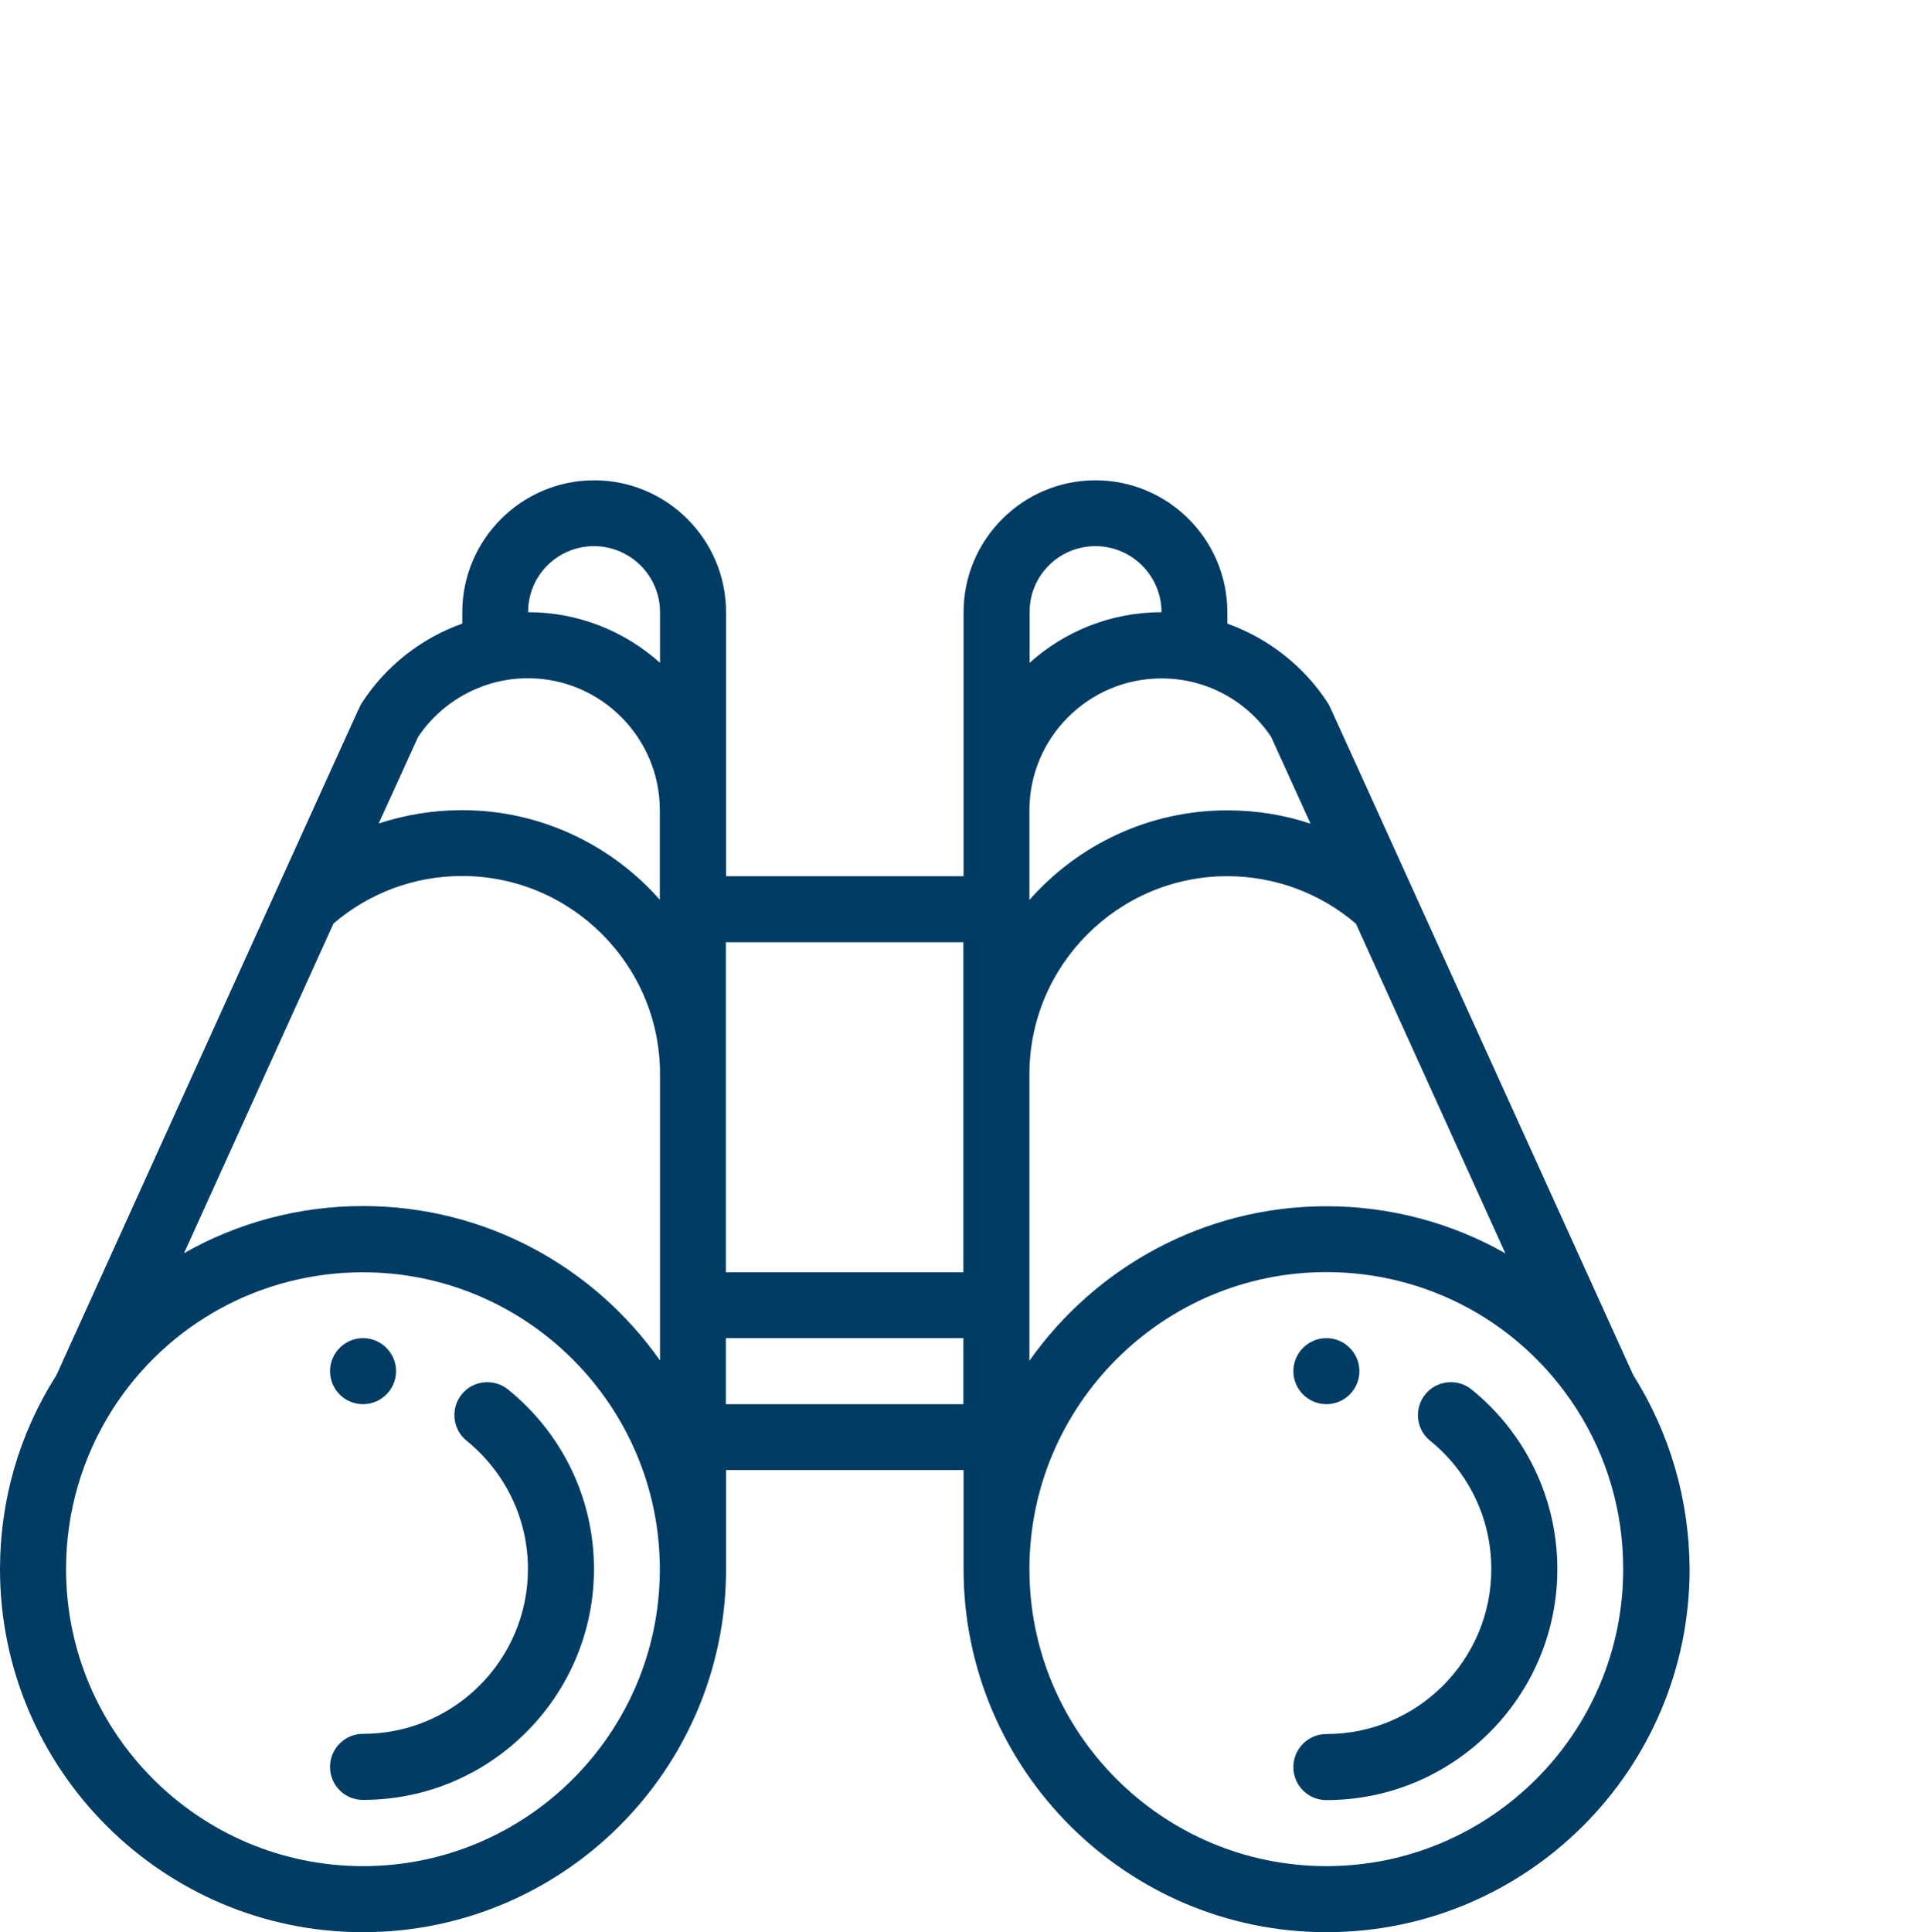
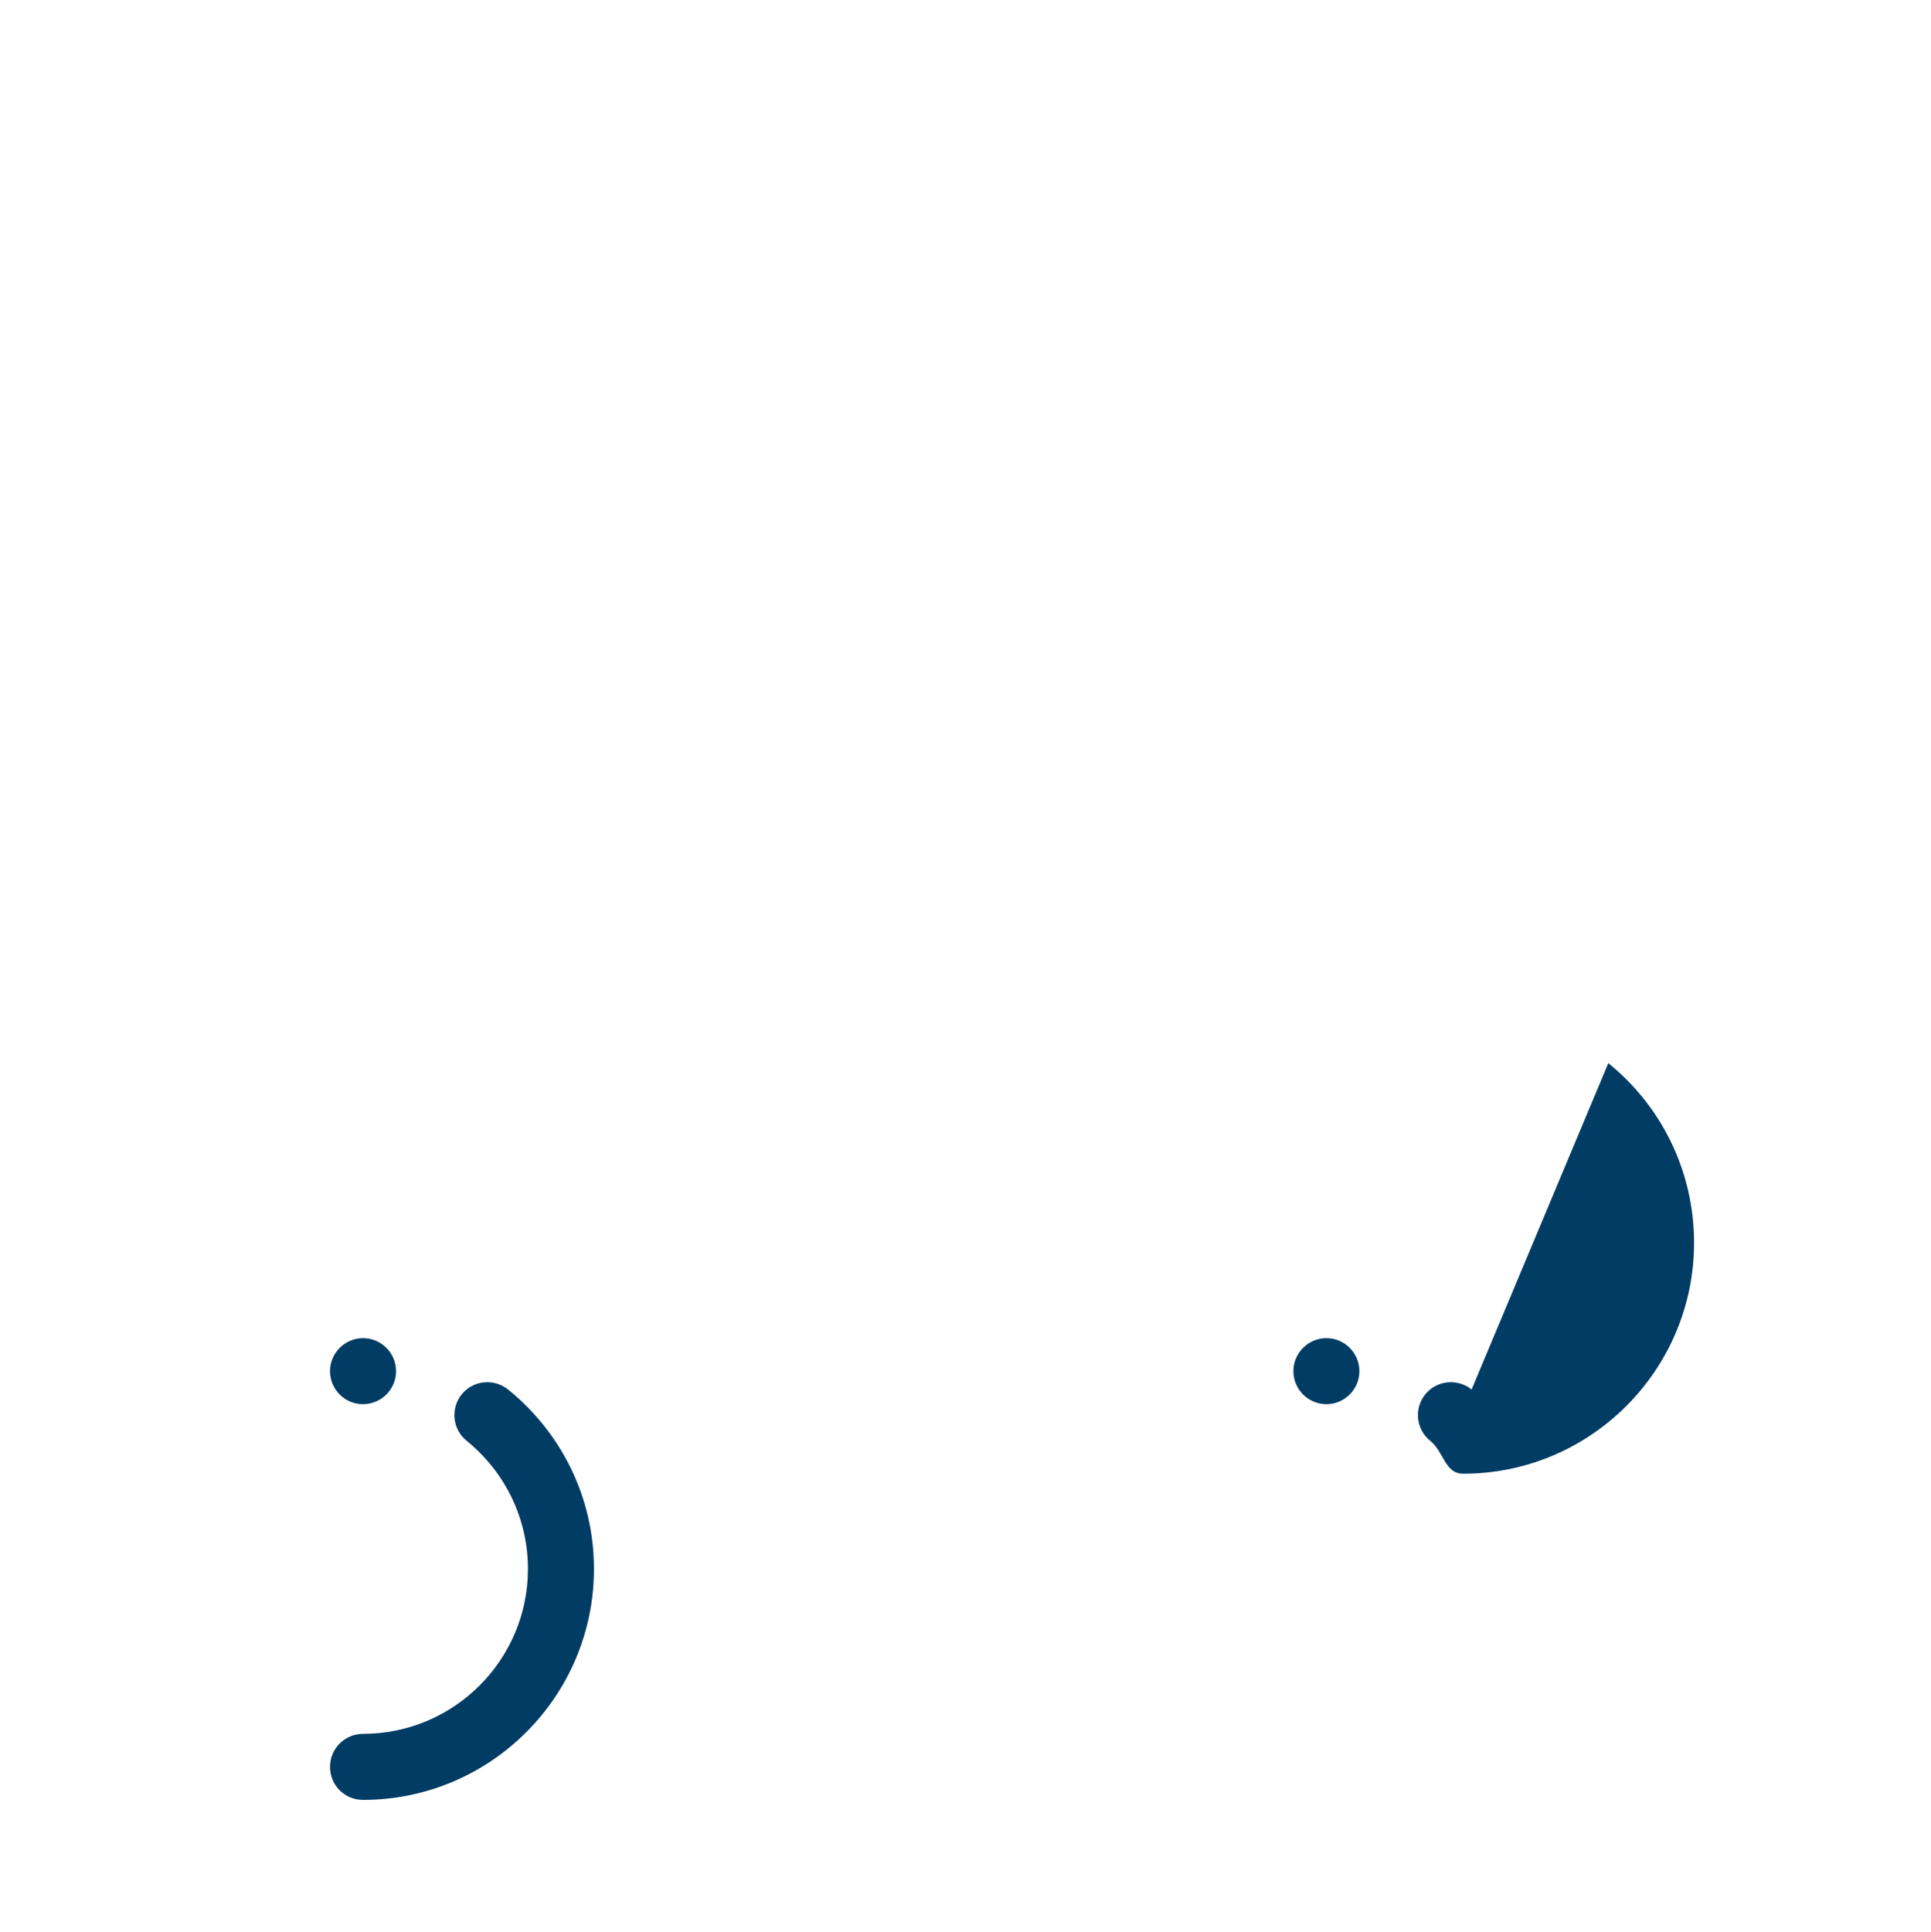
<svg xmlns="http://www.w3.org/2000/svg" id="Layer_1" viewBox="0 0 1000 1000.5">
  <style>
    .st1{fill:#013c65}
  </style>
-   <path id="Frame" d="M0 0h1000v1000H0V0z" fill="none" />
  <path class="st1" d="M686.9 727.1c9.4 0 17.1-7.7 17.1-17.1 0-9.4-7.7-17.1-17.1-17.1s-17.1 7.7-17.1 17.1c0 9.4 7.7 17.1 17.1 17.1zM188 727.1c9.4 0 17.1-7.7 17.1-17.1 0-9.4-7.7-17.1-17.1-17.1-9.4 0-17.1 7.7-17.1 17.1 0 9.4 7.6 17.1 17.1 17.1zM263.1 719.5c-7.3-5.9-18.1-4.8-24 2.5-5.9 7.3-4.8 18.1 2.5 24 20.2 16.4 31.8 40.6 31.8 66.4 0 47.1-38.3 85.4-85.4 85.4-9.4 0-17.1 7.6-17.1 17.1S178.5 932 188 932c66 0 119.6-53.7 119.6-119.6 0-36.1-16.2-70-44.5-92.9z" />
-   <path class="st1" d="M845.8 712C681.4 350 689 366.1 687.7 364.1c-12.3-19.1-30.9-33.6-52.1-41.2V317c0-37.7-30.7-68.3-68.3-68.3-37.7 0-68.3 30.7-68.3 68.3v136.7H376V317c0-37.7-30.7-68.3-68.3-68.3s-68.3 30.7-68.3 68.3v5.9c-21.2 7.5-39.7 22-52.1 41.2-1.3 2 6.3-14.2-158.1 348C10 742.3 0 776.7 0 812.5c0 103.6 84.3 188 188 188s188-84.3 188-188v-51.3h123v51.3c0 103.6 84.3 188 188 188s188-84.3 188-188c-.2-35.7-10.1-70.2-29.2-100.5zM533.1 556.2c0-56.5 46-102.5 102.5-102.5 24.5 0 48 8.7 66.6 24.6L779.6 649c-27.8-15.8-59.6-24.4-92.7-24.4-63.5 0-119.7 31.7-153.8 80V556.2zm125.2-174.6l20.4 44.9c-13.8-4.6-28.3-6.9-43.1-6.9-40.8 0-77.5 18-102.5 46.4v-46.4c0-37.7 30.7-68.3 68.3-68.3 23.1-.1 44.4 11.5 56.9 30.3zm-91-98.8c18.8 0 34.2 15.3 34.2 34.2-26.2 0-50.2 9.9-68.3 26.2V317c-.1-18.9 15.2-34.2 34.1-34.2zm-68.4 205.1v170.9h-123V487.9h123zm-326.2-9.7c18.6-15.9 42-24.6 66.6-24.6 56.5 0 102.5 46 102.5 102.5v148.4c-34-48.4-90.3-80-153.8-80-33.1 0-64.9 8.6-92.7 24.4l77.4-170.7zm134.9-195.4c18.8 0 34.2 15.3 34.2 34.2v26.2c-18.2-16.3-42.1-26.2-68.3-26.2-.1-18.9 15.2-34.2 34.1-34.2zm-91.1 98.8c12.5-18.7 33.8-30.4 56.9-30.4 37.7 0 68.3 30.7 68.3 68.3v46.4c-25.1-28.4-61.7-46.4-102.5-46.4-14.8 0-29.3 2.4-43.1 6.9l20.4-44.8zM188 966.3c-84.8 0-153.8-69-153.8-153.8 0-29.7 8.4-58.2 24.3-83.1 28.5-44.2 76.9-70.6 129.4-70.6 84.8 0 153.8 69 153.8 153.8s-69 153.7-153.7 153.7zm187.9-239.2v-34.2h123v34.2h-123zm311 239.2c-84.8 0-153.8-69-153.8-153.8s69-153.8 153.8-153.8c52.5 0 100.9 26.4 129.4 70.6 16 24.9 24.3 53.4 24.3 83.1.1 84.9-68.9 153.9-153.7 153.9z" />
-   <path class="st1" d="M762.1 719.5c-7.3-5.9-18.1-4.8-24 2.5s-4.8 18.1 2.5 24c19.4 15.7 31.7 39.6 31.7 66.5 0 47.1-38.3 85.4-85.4 85.4-9.4 0-17.1 7.6-17.1 17.1s7.6 17.1 17.1 17.1c66 0 119.6-53.7 119.6-119.6 0-37.3-17.1-70.9-44.4-93z" />
+   <path class="st1" d="M762.1 719.5c-7.3-5.9-18.1-4.8-24 2.5s-4.8 18.1 2.5 24s7.6 17.1 17.1 17.1c66 0 119.6-53.7 119.6-119.6 0-37.3-17.1-70.9-44.4-93z" />
</svg>